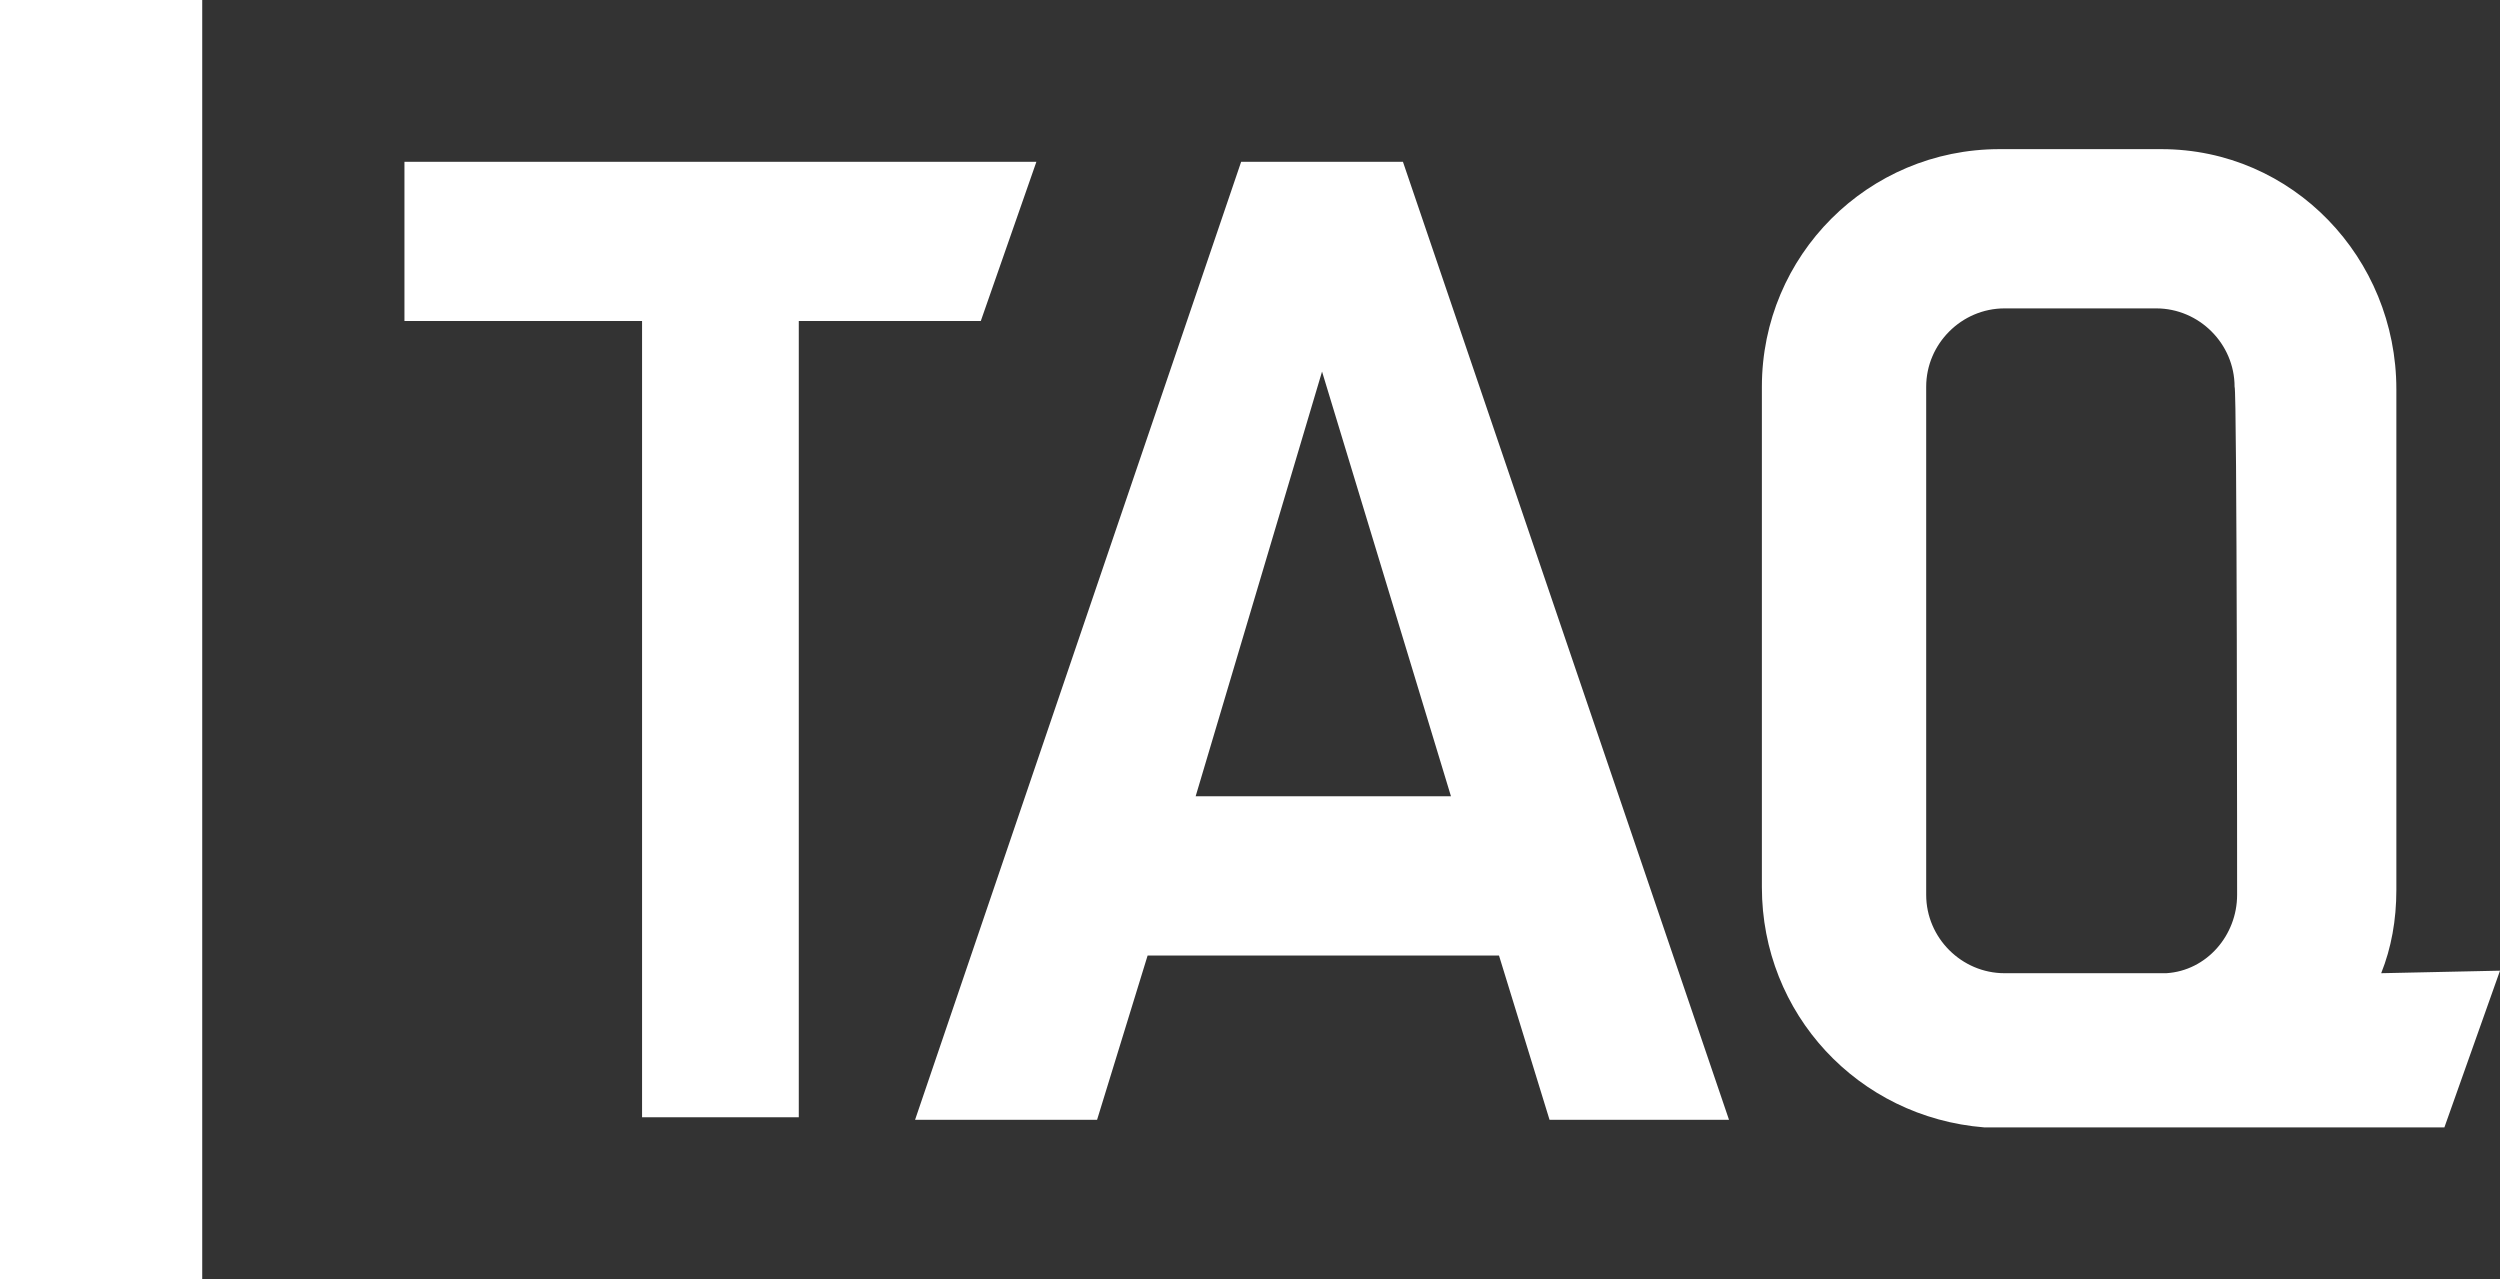
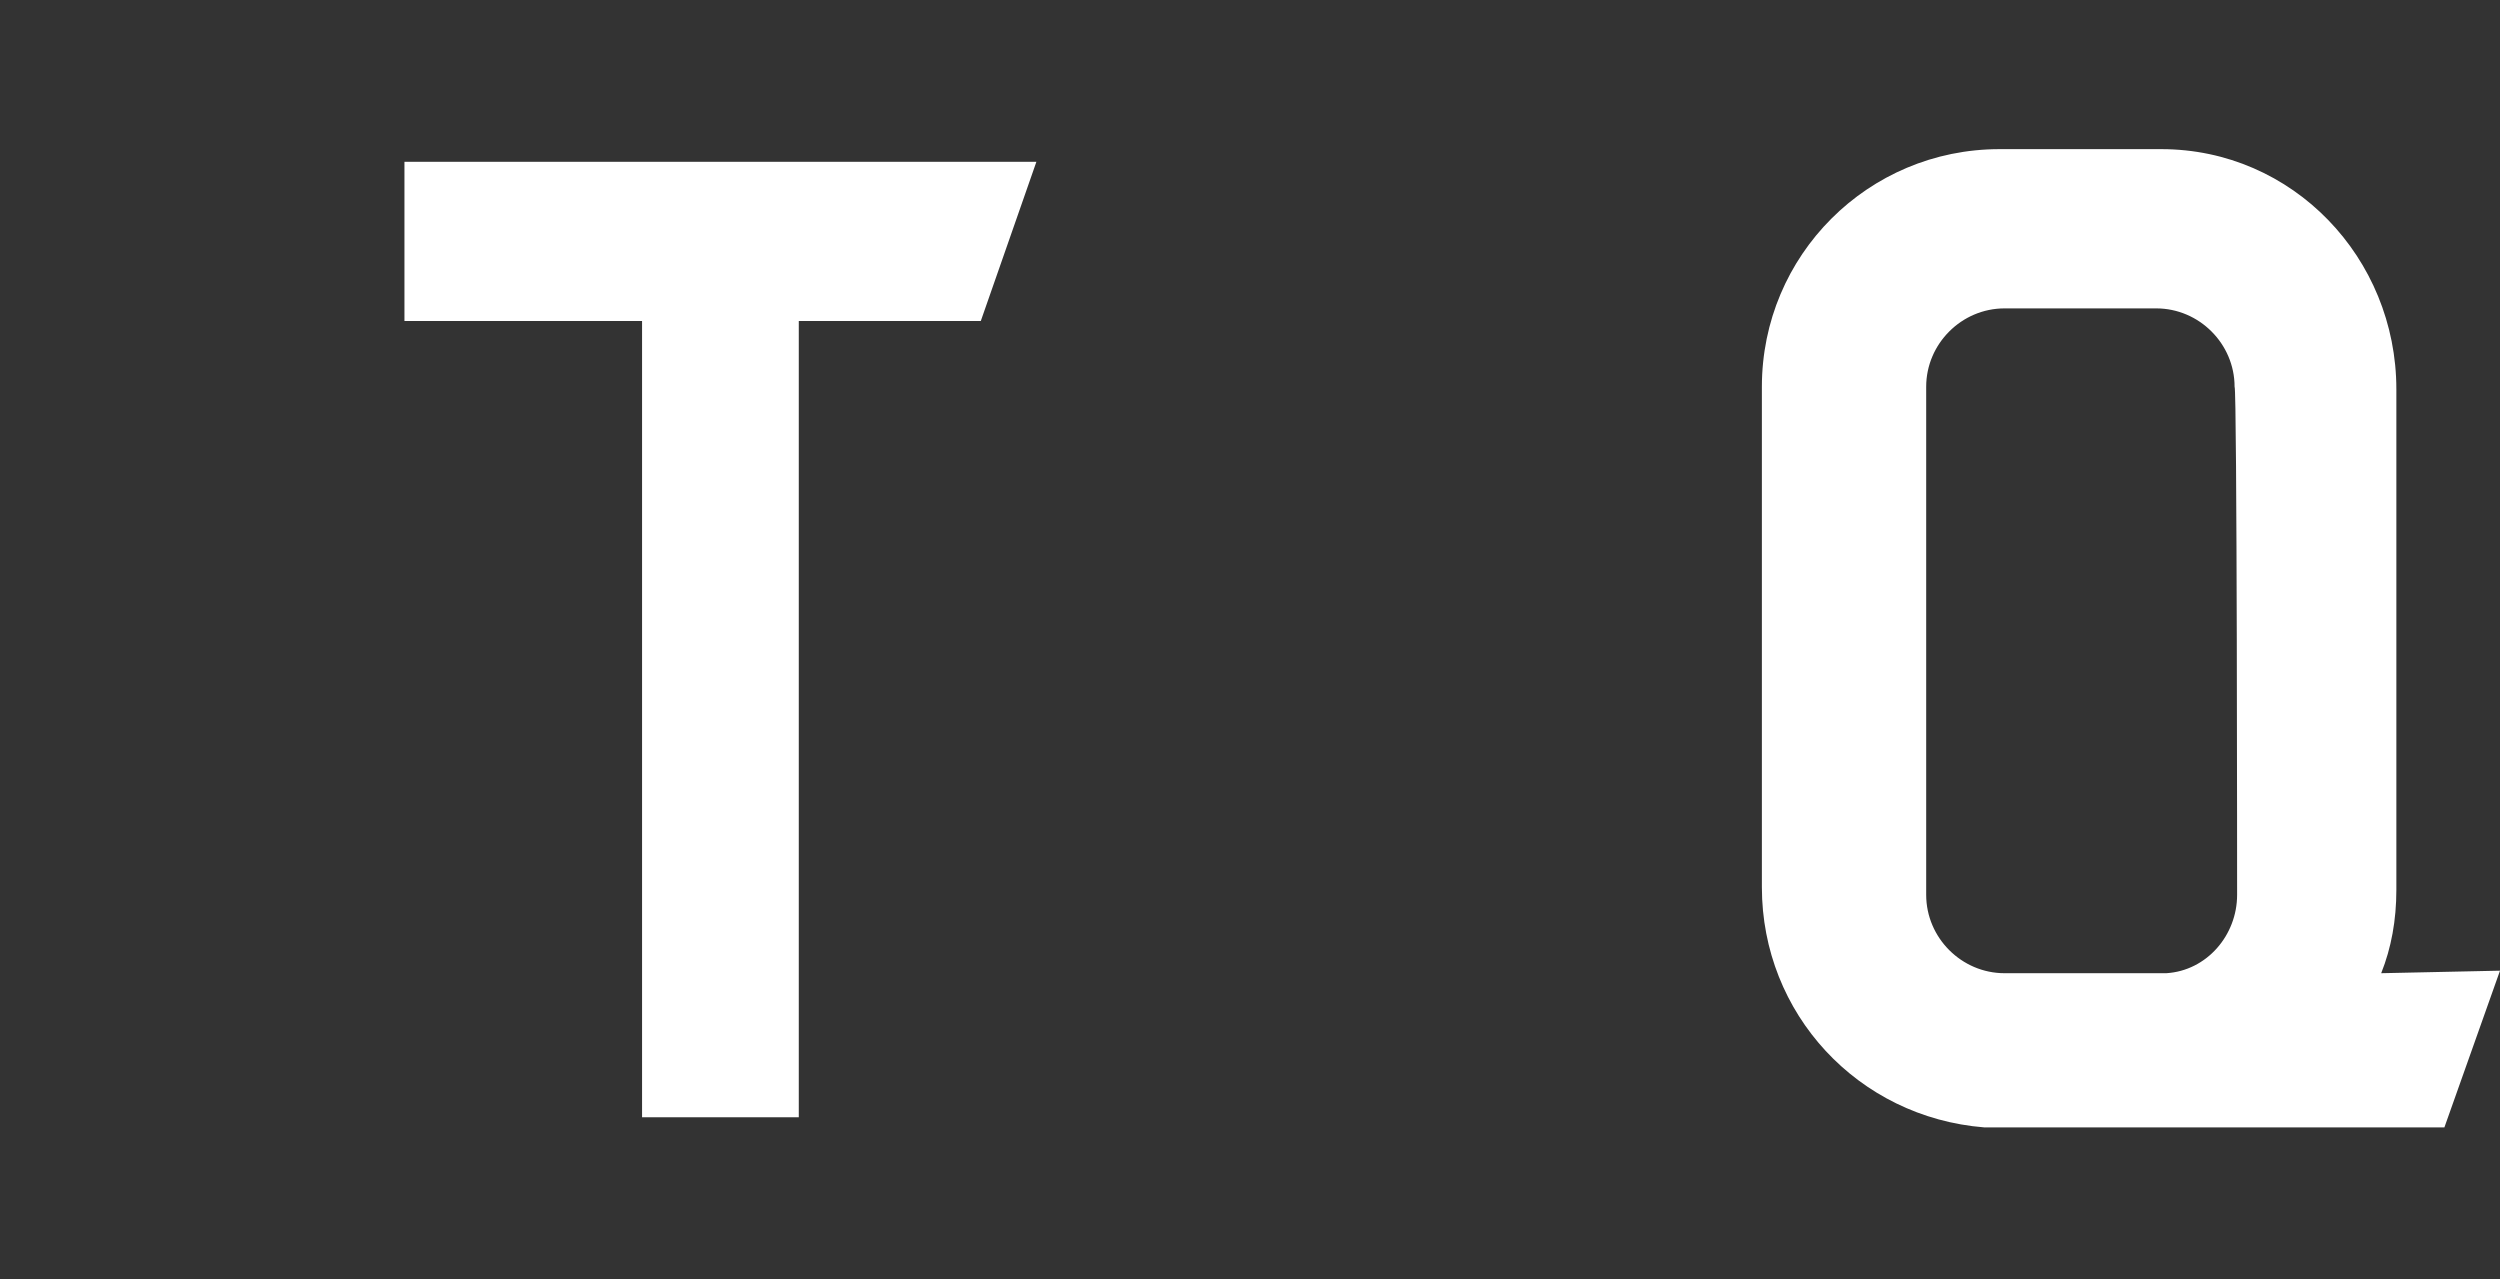
<svg xmlns="http://www.w3.org/2000/svg" version="1.1" id="Layer_2_00000101099185779285586870000016524842018667902653_" x="0px" y="0px" viewBox="0 0 98.9 50.6" style="enable-background:new 0 0 98.9 50.6;" xml:space="preserve">
  <rect x="0" y="0" width="98.9" height="50.6" fill="#333333" stroke="none" />
  <style type="text/css">
	.st0{fill:#FFFFFF;}
</style>
  <g id="Layer_1-2">
    <g>
-       <rect class="st0" width="8" height="50.6" />
      <polygon class="st0" points="16,12.7 25.4,12.7 25.4,44.2 31.6,44.2 31.6,12.7 38.8,12.7 41,6.4 16,6.4   " />
      <path class="st0" d="M94.2,38.5c0.4-1,0.6-2.1,0.6-3.3V15.4c0-5.2-4.1-9.5-9.3-9.5h-6.4c-5.2,0-9.4,4.2-9.4,9.4v19.8    c0,5,3.8,9.1,8.8,9.5l0,0h4.8l0,0h13.4l2.2-6.2L94.2,38.5L94.2,38.5z M88.5,35.4c0,1.6-1.2,3-2.8,3.1h-2.4v0h-4    c-1.7,0-3.1-1.4-3.1-3.1V15.3c0-1.7,1.4-3.1,3.1-3.1h6c1.7,0,3.1,1.4,3.1,3.1C88.5,15.3,88.5,35.4,88.5,35.4z" />
-       <path class="st0" d="M55.5,6.4h-6.4L36.2,44.3h7.2l2-6.5h13.9l2,6.5h7.1L55.5,6.4z M47.3,31.5l5-16.8l5.1,16.8    C57.4,31.5,47.3,31.5,47.3,31.5z" />
    </g>
  </g>
</svg>